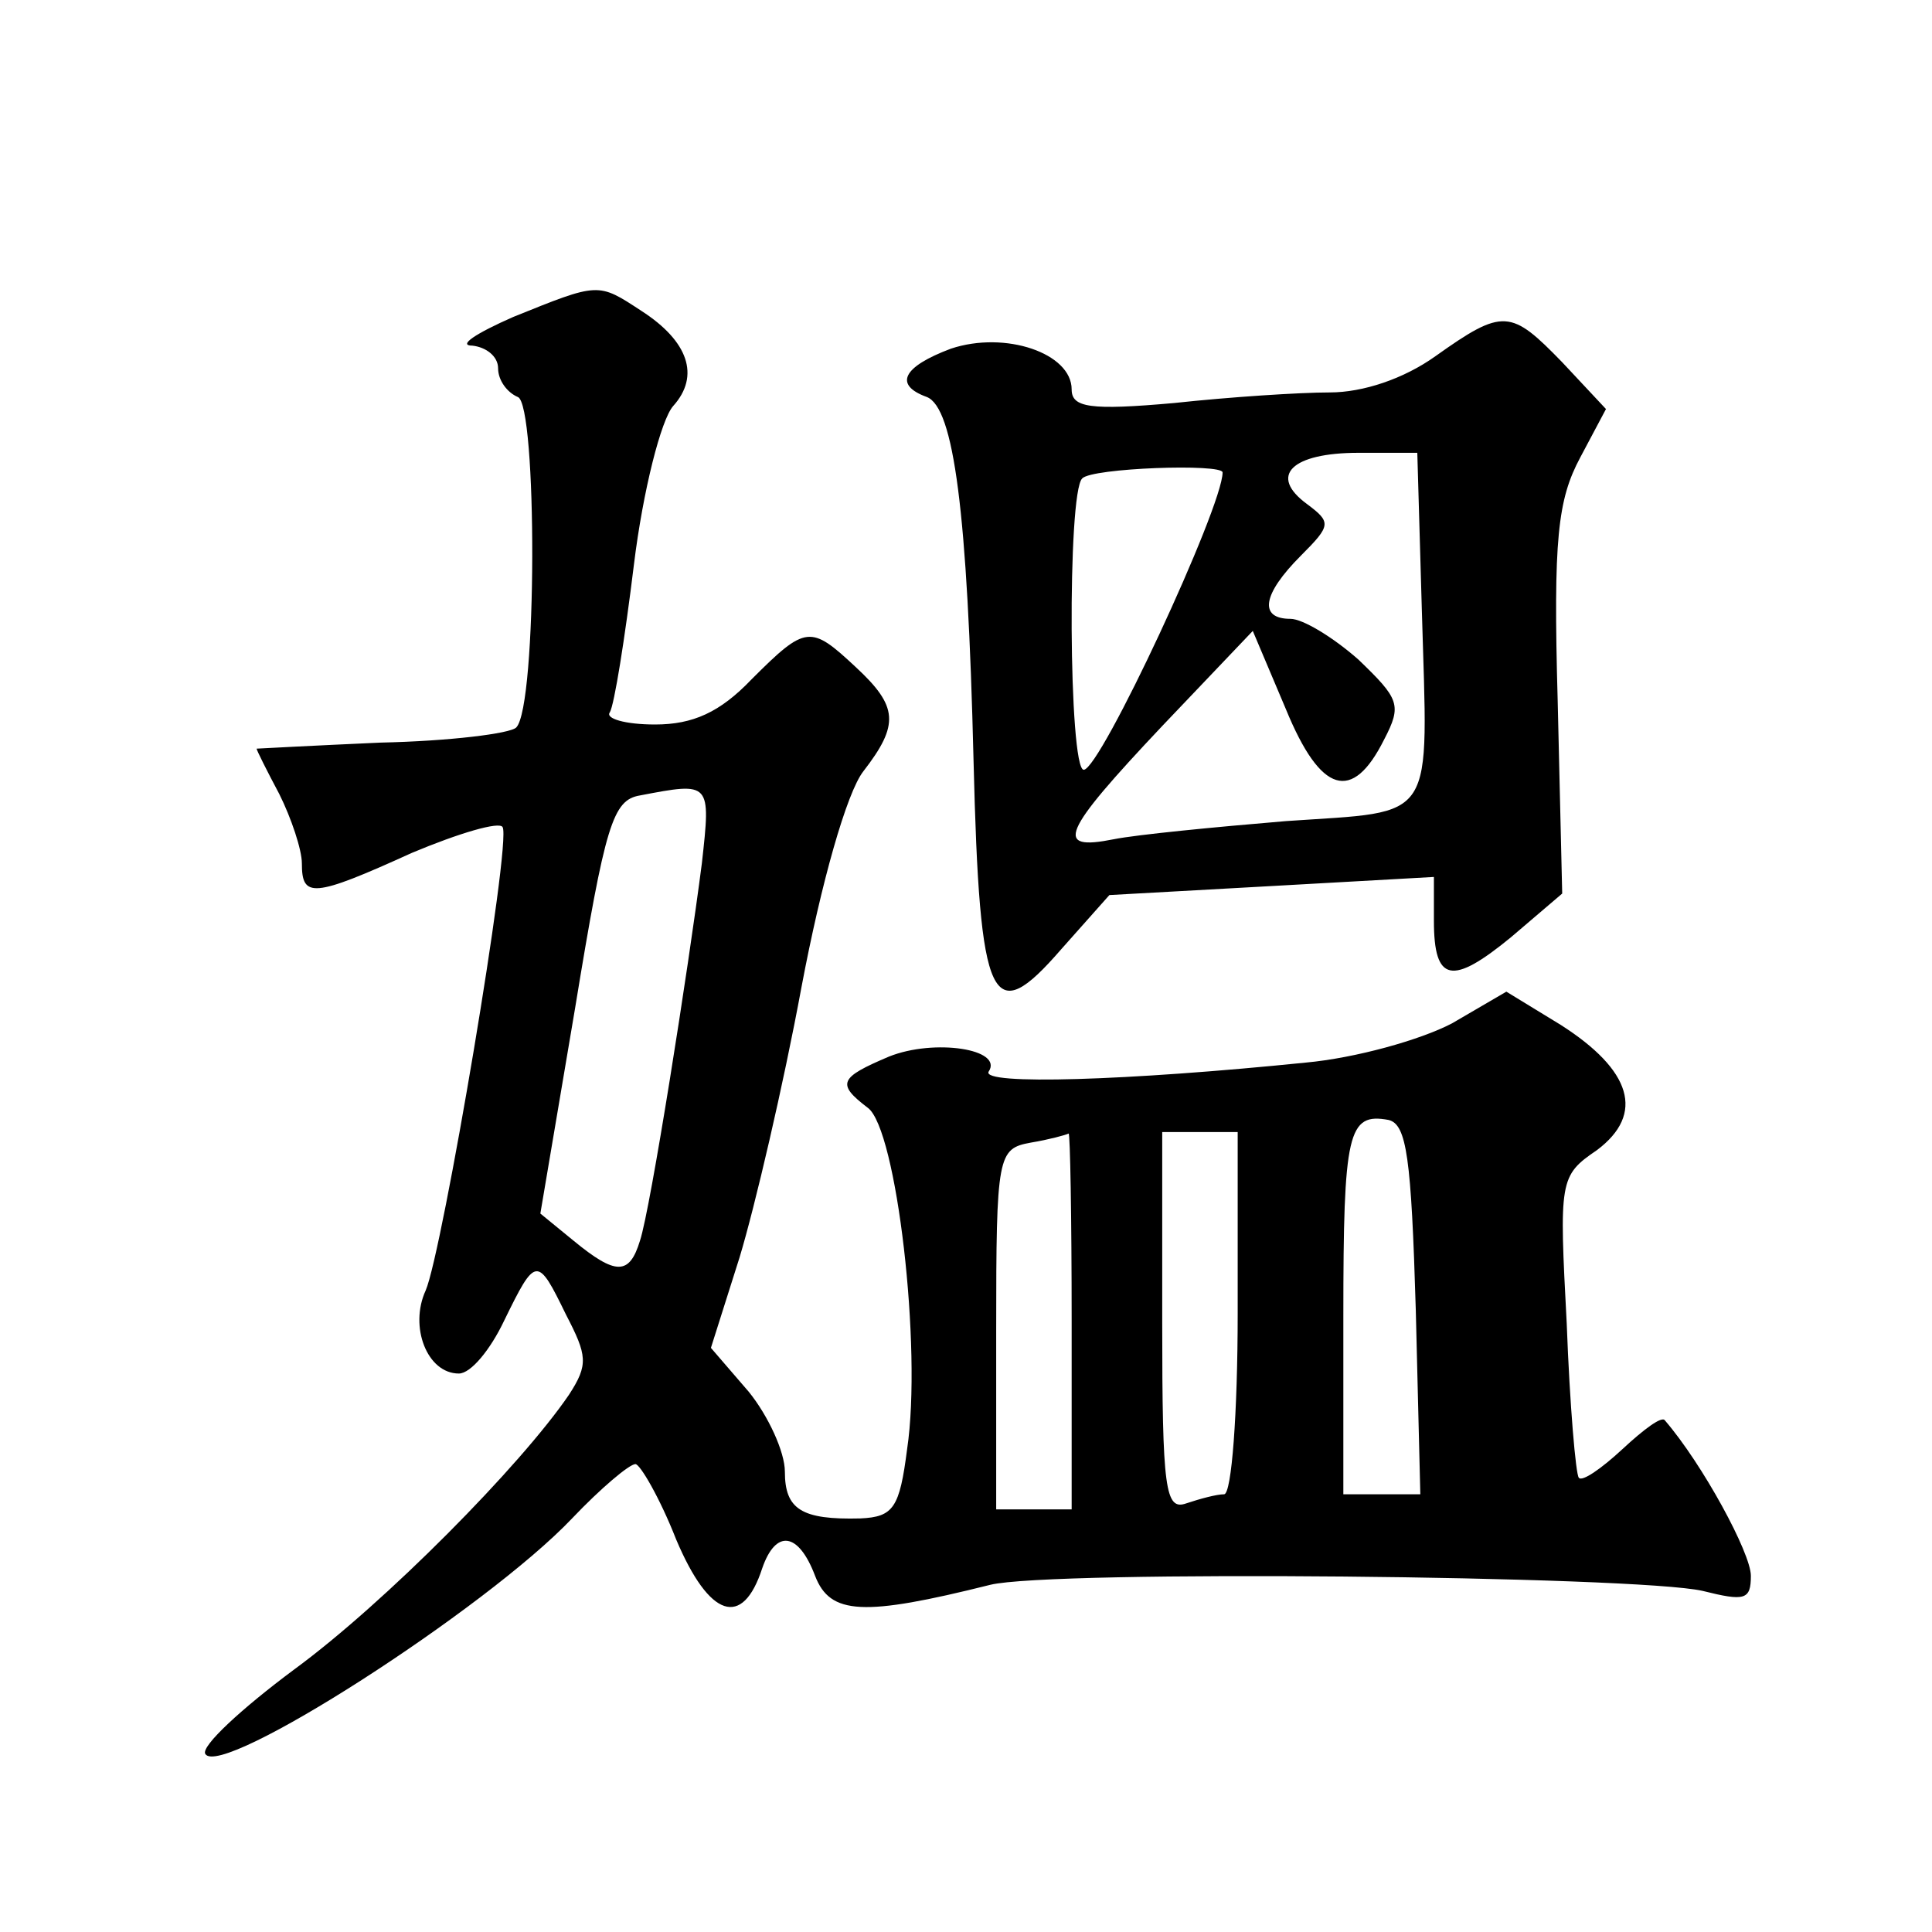
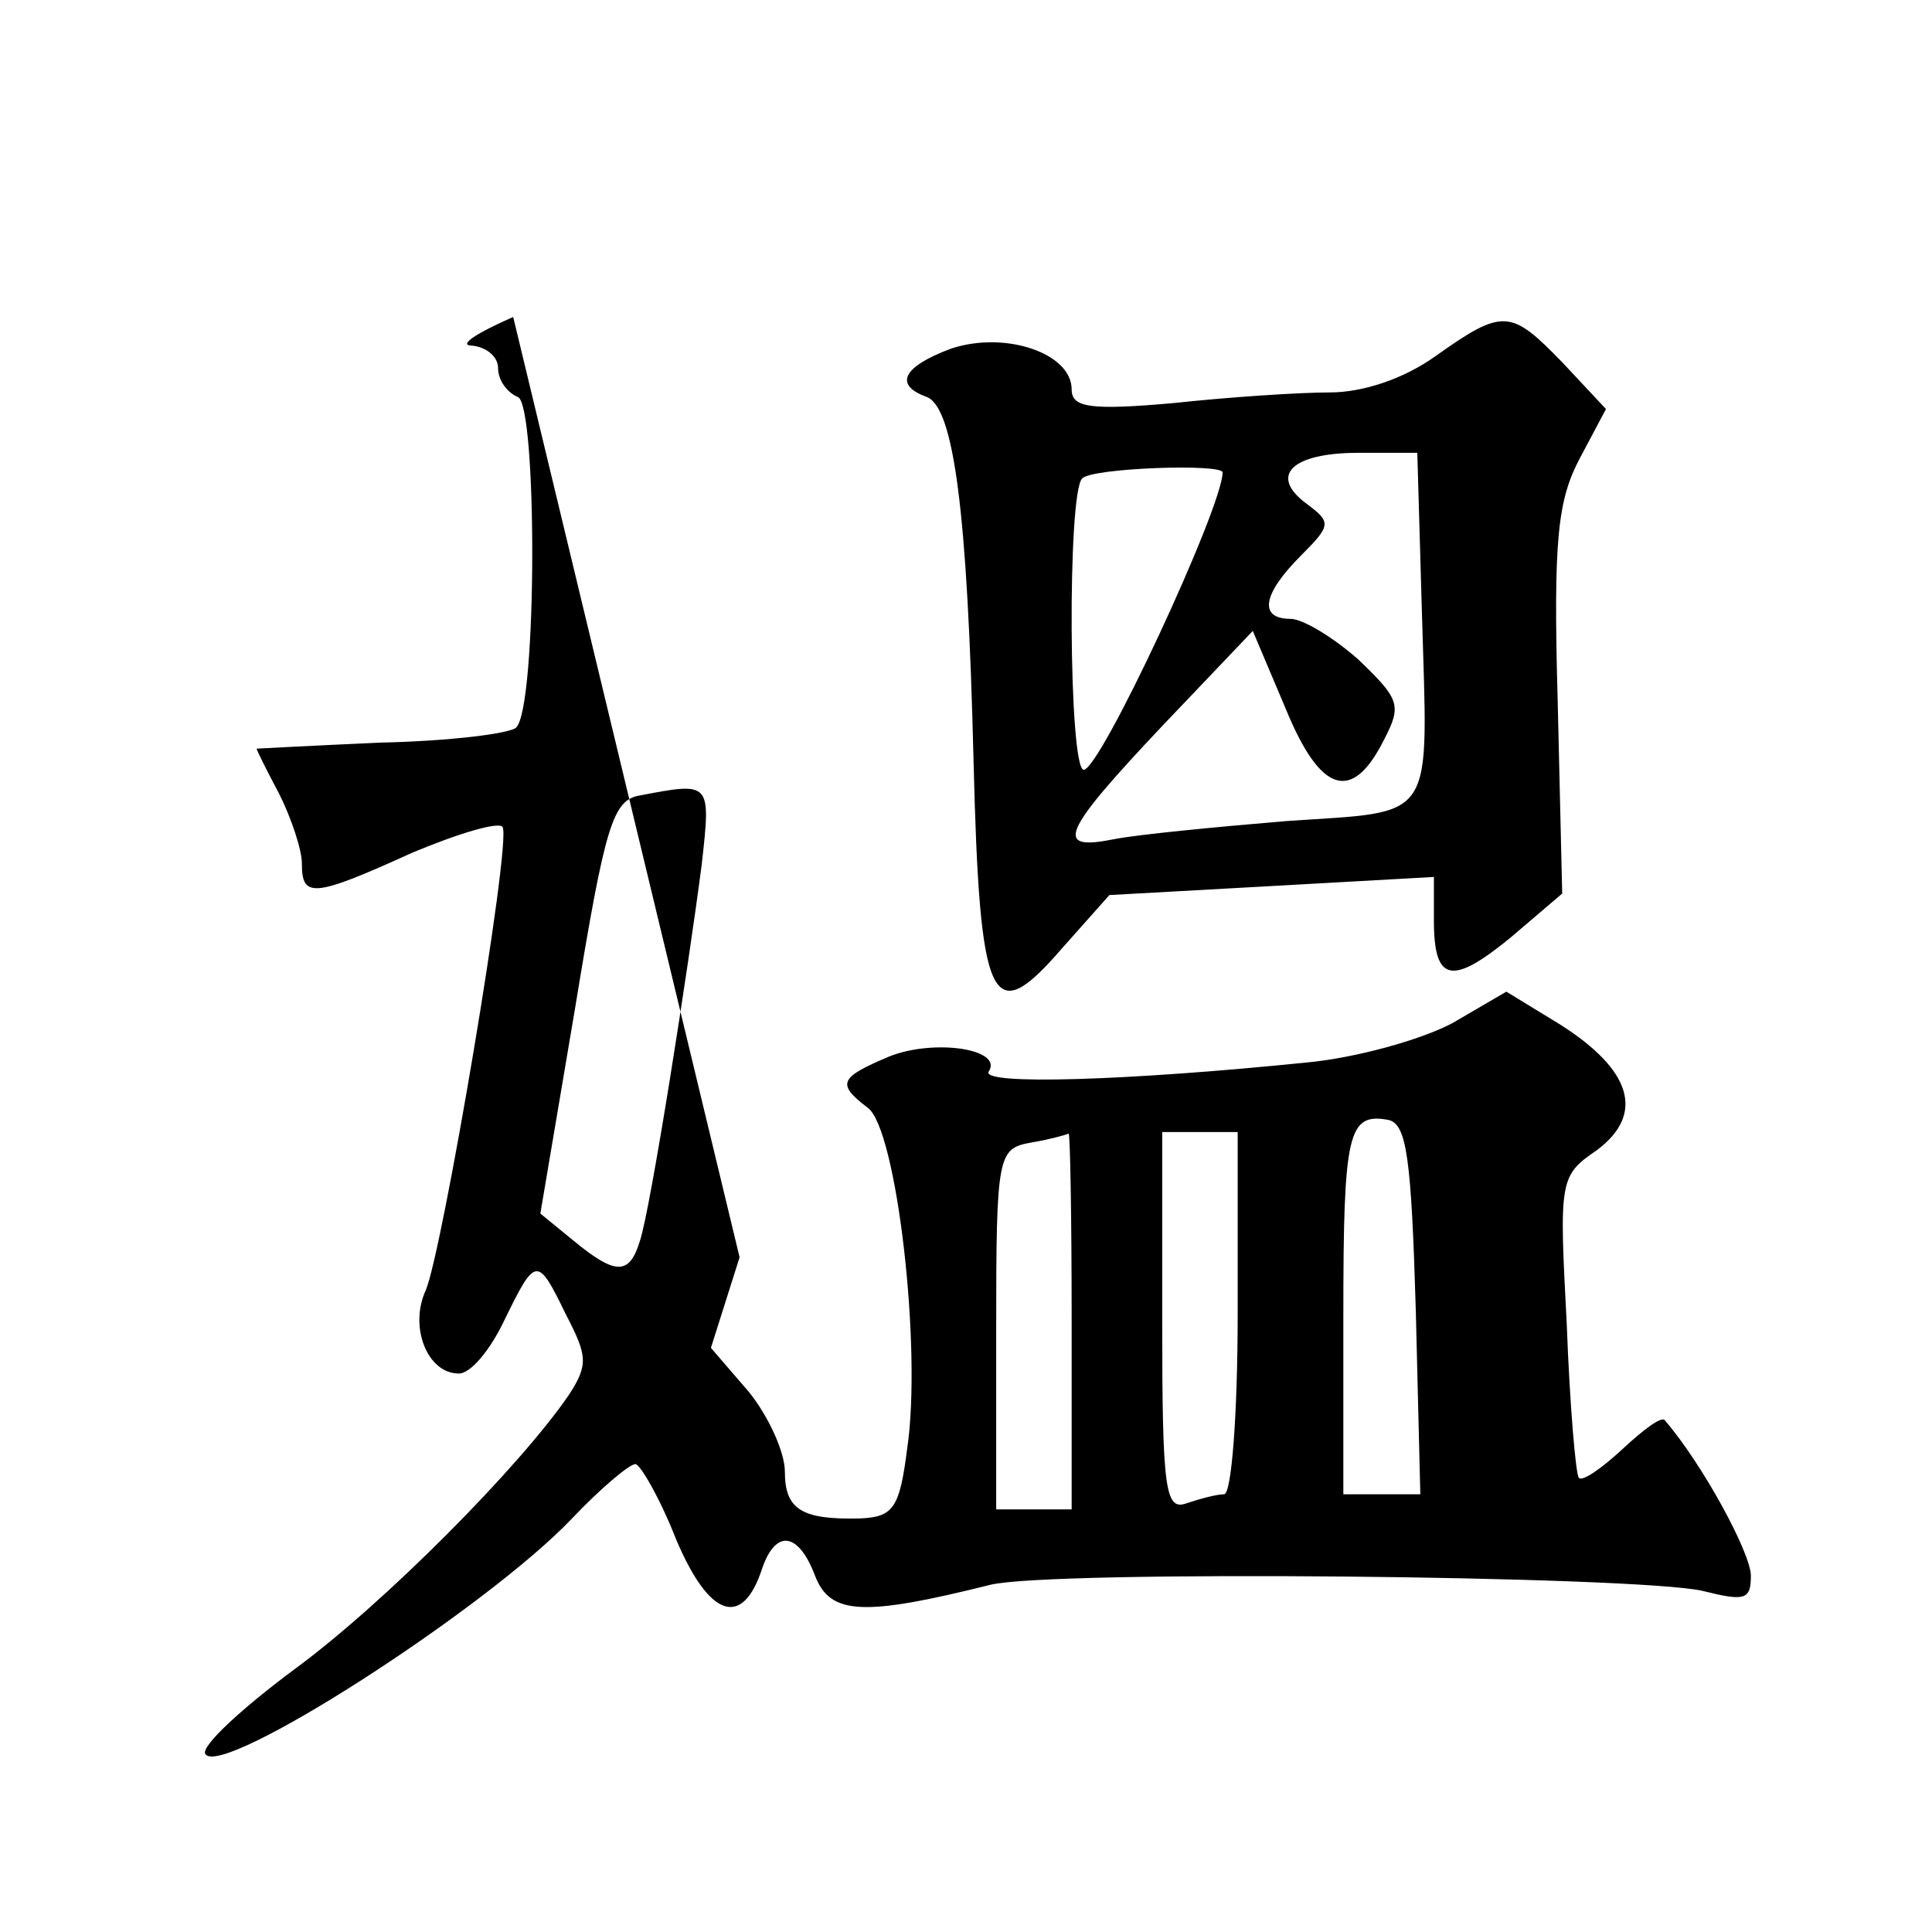
<svg xmlns="http://www.w3.org/2000/svg" version="1.0" width="128pt" height="128pt" viewBox="0 0 128 128" preserveAspectRatio="xMidYMid meet">
  <g transform="translate(0,128) scale(0.1,-0.1)" fill="#0" stroke="none">
-     <path d="M340 1070 c-25 -11 -37 -19 -27 -19 9 -1 17 -7 17 -15 0 -8 6 -16 13 -19 13 -4 13 -205 -1 -219 -4 -4 -44 -9 -90 -10 -45 -2 -82 -4 -82 -4 0 -1 7 -15 15 -30 8 -16 15 -37 15 -46 0 -23 7 -23 73 7 31 13 58 21 60 17 6 -10 -40 -282 -51 -307 -11 -24 1 -55 22 -55 8 0 21 16 30 35 21 43 22 43 41 4 14 -27 15 -33 2 -53 -32 -47 -122 -138 -182 -182 -35 -26 -62 -51 -59 -56 10 -17 186 96 243 156 19 20 38 36 42 36 3 0 16 -22 27 -50 22 -52 44 -59 57 -19 9 26 24 24 35 -5 10 -26 32 -27 116 -6 40 10 428 6 472 -4 28 -7 32 -6 32 10 0 15 -32 74 -57 103 -2 3 -14 -6 -28 -19 -14 -13 -27 -22 -29 -19 -2 2 -6 48 -8 102 -5 95 -5 98 20 115 32 24 23 53 -24 83 l-36 22 -36 -21 c-21 -11 -64 -23 -97 -26 -118 -12 -215 -15 -210 -6 10 15 -36 22 -66 10 -33 -14 -35 -18 -14 -34 19 -14 36 -159 26 -226 -5 -39 -9 -45 -31 -46 -39 -1 -50 6 -50 31 0 13 -11 37 -24 53 l-25 29 19 60 c10 33 29 114 41 179 13 69 30 129 41 143 24 31 23 43 -5 69 -30 28 -33 28 -69 -8 -21 -22 -39 -30 -64 -30 -20 0 -33 4 -30 8 3 5 10 49 16 98 6 49 18 96 26 105 18 20 10 43 -21 63 -29 19 -28 19 -85 -4z m125 -362 c-9 -70 -34 -229 -41 -250 -7 -23 -16 -23 -44 0 l-22 18 23 136 c20 122 25 138 43 141 47 9 47 9 41 -45z m473 -296 l3 -122 -26 0 -25 0 0 118 c0 122 3 135 30 130 12 -3 15 -25 18 -126z m-228 -7 l0 -125 -25 0 -25 0 0 119 c0 116 1 120 23 124 12 2 23 5 25 6 1 0 2 -55 2 -124z m110 5 c0 -66 -4 -120 -9 -120 -5 0 -16 -3 -25 -6 -14 -5 -16 9 -16 120 l0 126 25 0 25 0 0 -120z M951 1044 c-21 -15 -48 -24 -70 -24 -20 0 -66 -3 -103 -7 -56 -5 -68 -3 -68 9 0 24 -44 39 -80 27 -32 -12 -38 -24 -16 -32 18 -7 27 -76 31 -241 4 -163 12 -178 58 -125 l32 36 108 6 107 6 0 -29 c0 -41 12 -43 51 -11 l34 29 -3 128 c-3 107 0 133 15 161 l17 32 -29 31 c-34 35 -39 36 -84 4z m-9 -168 c4 -143 11 -133 -90 -140 -48 -4 -99 -9 -114 -12 -40 -8 -35 4 32 75 l60 63 22 -52 c23 -56 44 -62 65 -20 12 23 10 27 -17 53 -17 15 -37 27 -45 27 -21 0 -19 16 7 42 20 20 20 22 4 34 -26 19 -10 34 34 34 l39 0 3 -104z m-132 91 c0 -23 -81 -197 -92 -197 -10 0 -11 184 -1 193 6 7 93 10 93 4z" />
+     <path d="M340 1070 c-25 -11 -37 -19 -27 -19 9 -1 17 -7 17 -15 0 -8 6 -16 13 -19 13 -4 13 -205 -1 -219 -4 -4 -44 -9 -90 -10 -45 -2 -82 -4 -82 -4 0 -1 7 -15 15 -30 8 -16 15 -37 15 -46 0 -23 7 -23 73 7 31 13 58 21 60 17 6 -10 -40 -282 -51 -307 -11 -24 1 -55 22 -55 8 0 21 16 30 35 21 43 22 43 41 4 14 -27 15 -33 2 -53 -32 -47 -122 -138 -182 -182 -35 -26 -62 -51 -59 -56 10 -17 186 96 243 156 19 20 38 36 42 36 3 0 16 -22 27 -50 22 -52 44 -59 57 -19 9 26 24 24 35 -5 10 -26 32 -27 116 -6 40 10 428 6 472 -4 28 -7 32 -6 32 10 0 15 -32 74 -57 103 -2 3 -14 -6 -28 -19 -14 -13 -27 -22 -29 -19 -2 2 -6 48 -8 102 -5 95 -5 98 20 115 32 24 23 53 -24 83 l-36 22 -36 -21 c-21 -11 -64 -23 -97 -26 -118 -12 -215 -15 -210 -6 10 15 -36 22 -66 10 -33 -14 -35 -18 -14 -34 19 -14 36 -159 26 -226 -5 -39 -9 -45 -31 -46 -39 -1 -50 6 -50 31 0 13 -11 37 -24 53 l-25 29 19 60 z m125 -362 c-9 -70 -34 -229 -41 -250 -7 -23 -16 -23 -44 0 l-22 18 23 136 c20 122 25 138 43 141 47 9 47 9 41 -45z m473 -296 l3 -122 -26 0 -25 0 0 118 c0 122 3 135 30 130 12 -3 15 -25 18 -126z m-228 -7 l0 -125 -25 0 -25 0 0 119 c0 116 1 120 23 124 12 2 23 5 25 6 1 0 2 -55 2 -124z m110 5 c0 -66 -4 -120 -9 -120 -5 0 -16 -3 -25 -6 -14 -5 -16 9 -16 120 l0 126 25 0 25 0 0 -120z M951 1044 c-21 -15 -48 -24 -70 -24 -20 0 -66 -3 -103 -7 -56 -5 -68 -3 -68 9 0 24 -44 39 -80 27 -32 -12 -38 -24 -16 -32 18 -7 27 -76 31 -241 4 -163 12 -178 58 -125 l32 36 108 6 107 6 0 -29 c0 -41 12 -43 51 -11 l34 29 -3 128 c-3 107 0 133 15 161 l17 32 -29 31 c-34 35 -39 36 -84 4z m-9 -168 c4 -143 11 -133 -90 -140 -48 -4 -99 -9 -114 -12 -40 -8 -35 4 32 75 l60 63 22 -52 c23 -56 44 -62 65 -20 12 23 10 27 -17 53 -17 15 -37 27 -45 27 -21 0 -19 16 7 42 20 20 20 22 4 34 -26 19 -10 34 34 34 l39 0 3 -104z m-132 91 c0 -23 -81 -197 -92 -197 -10 0 -11 184 -1 193 6 7 93 10 93 4z" />
  </g>
</svg>